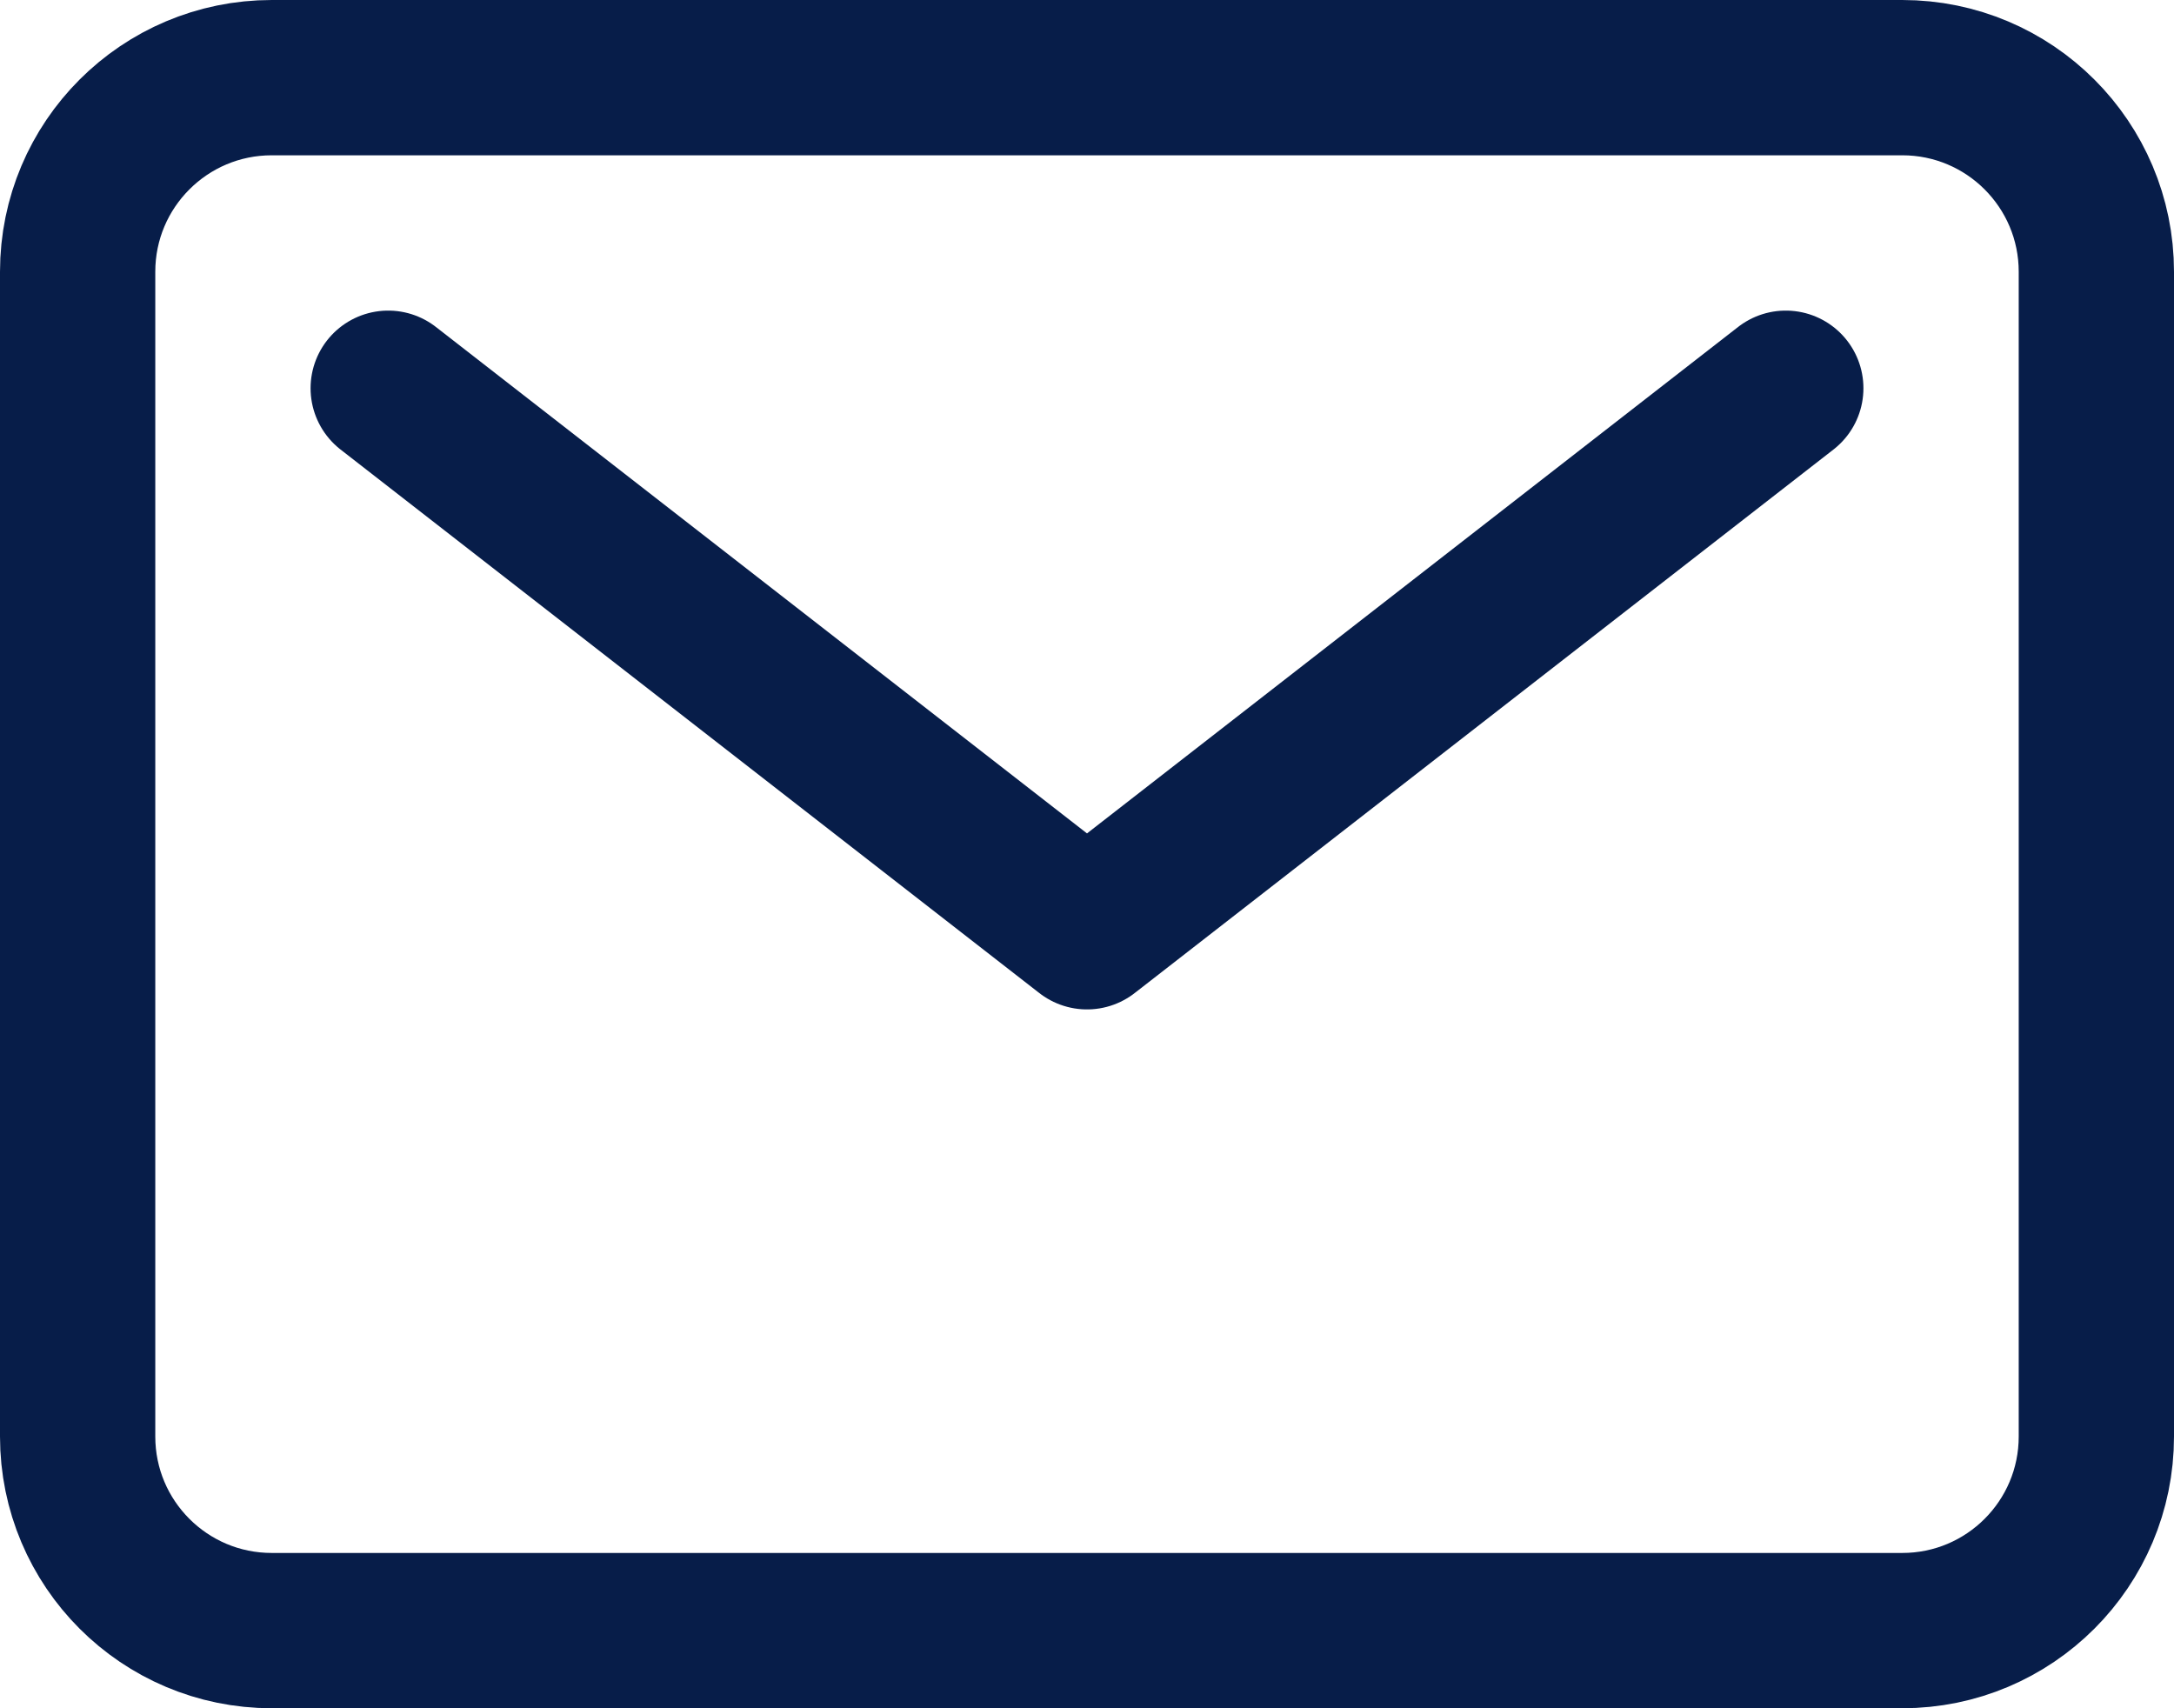
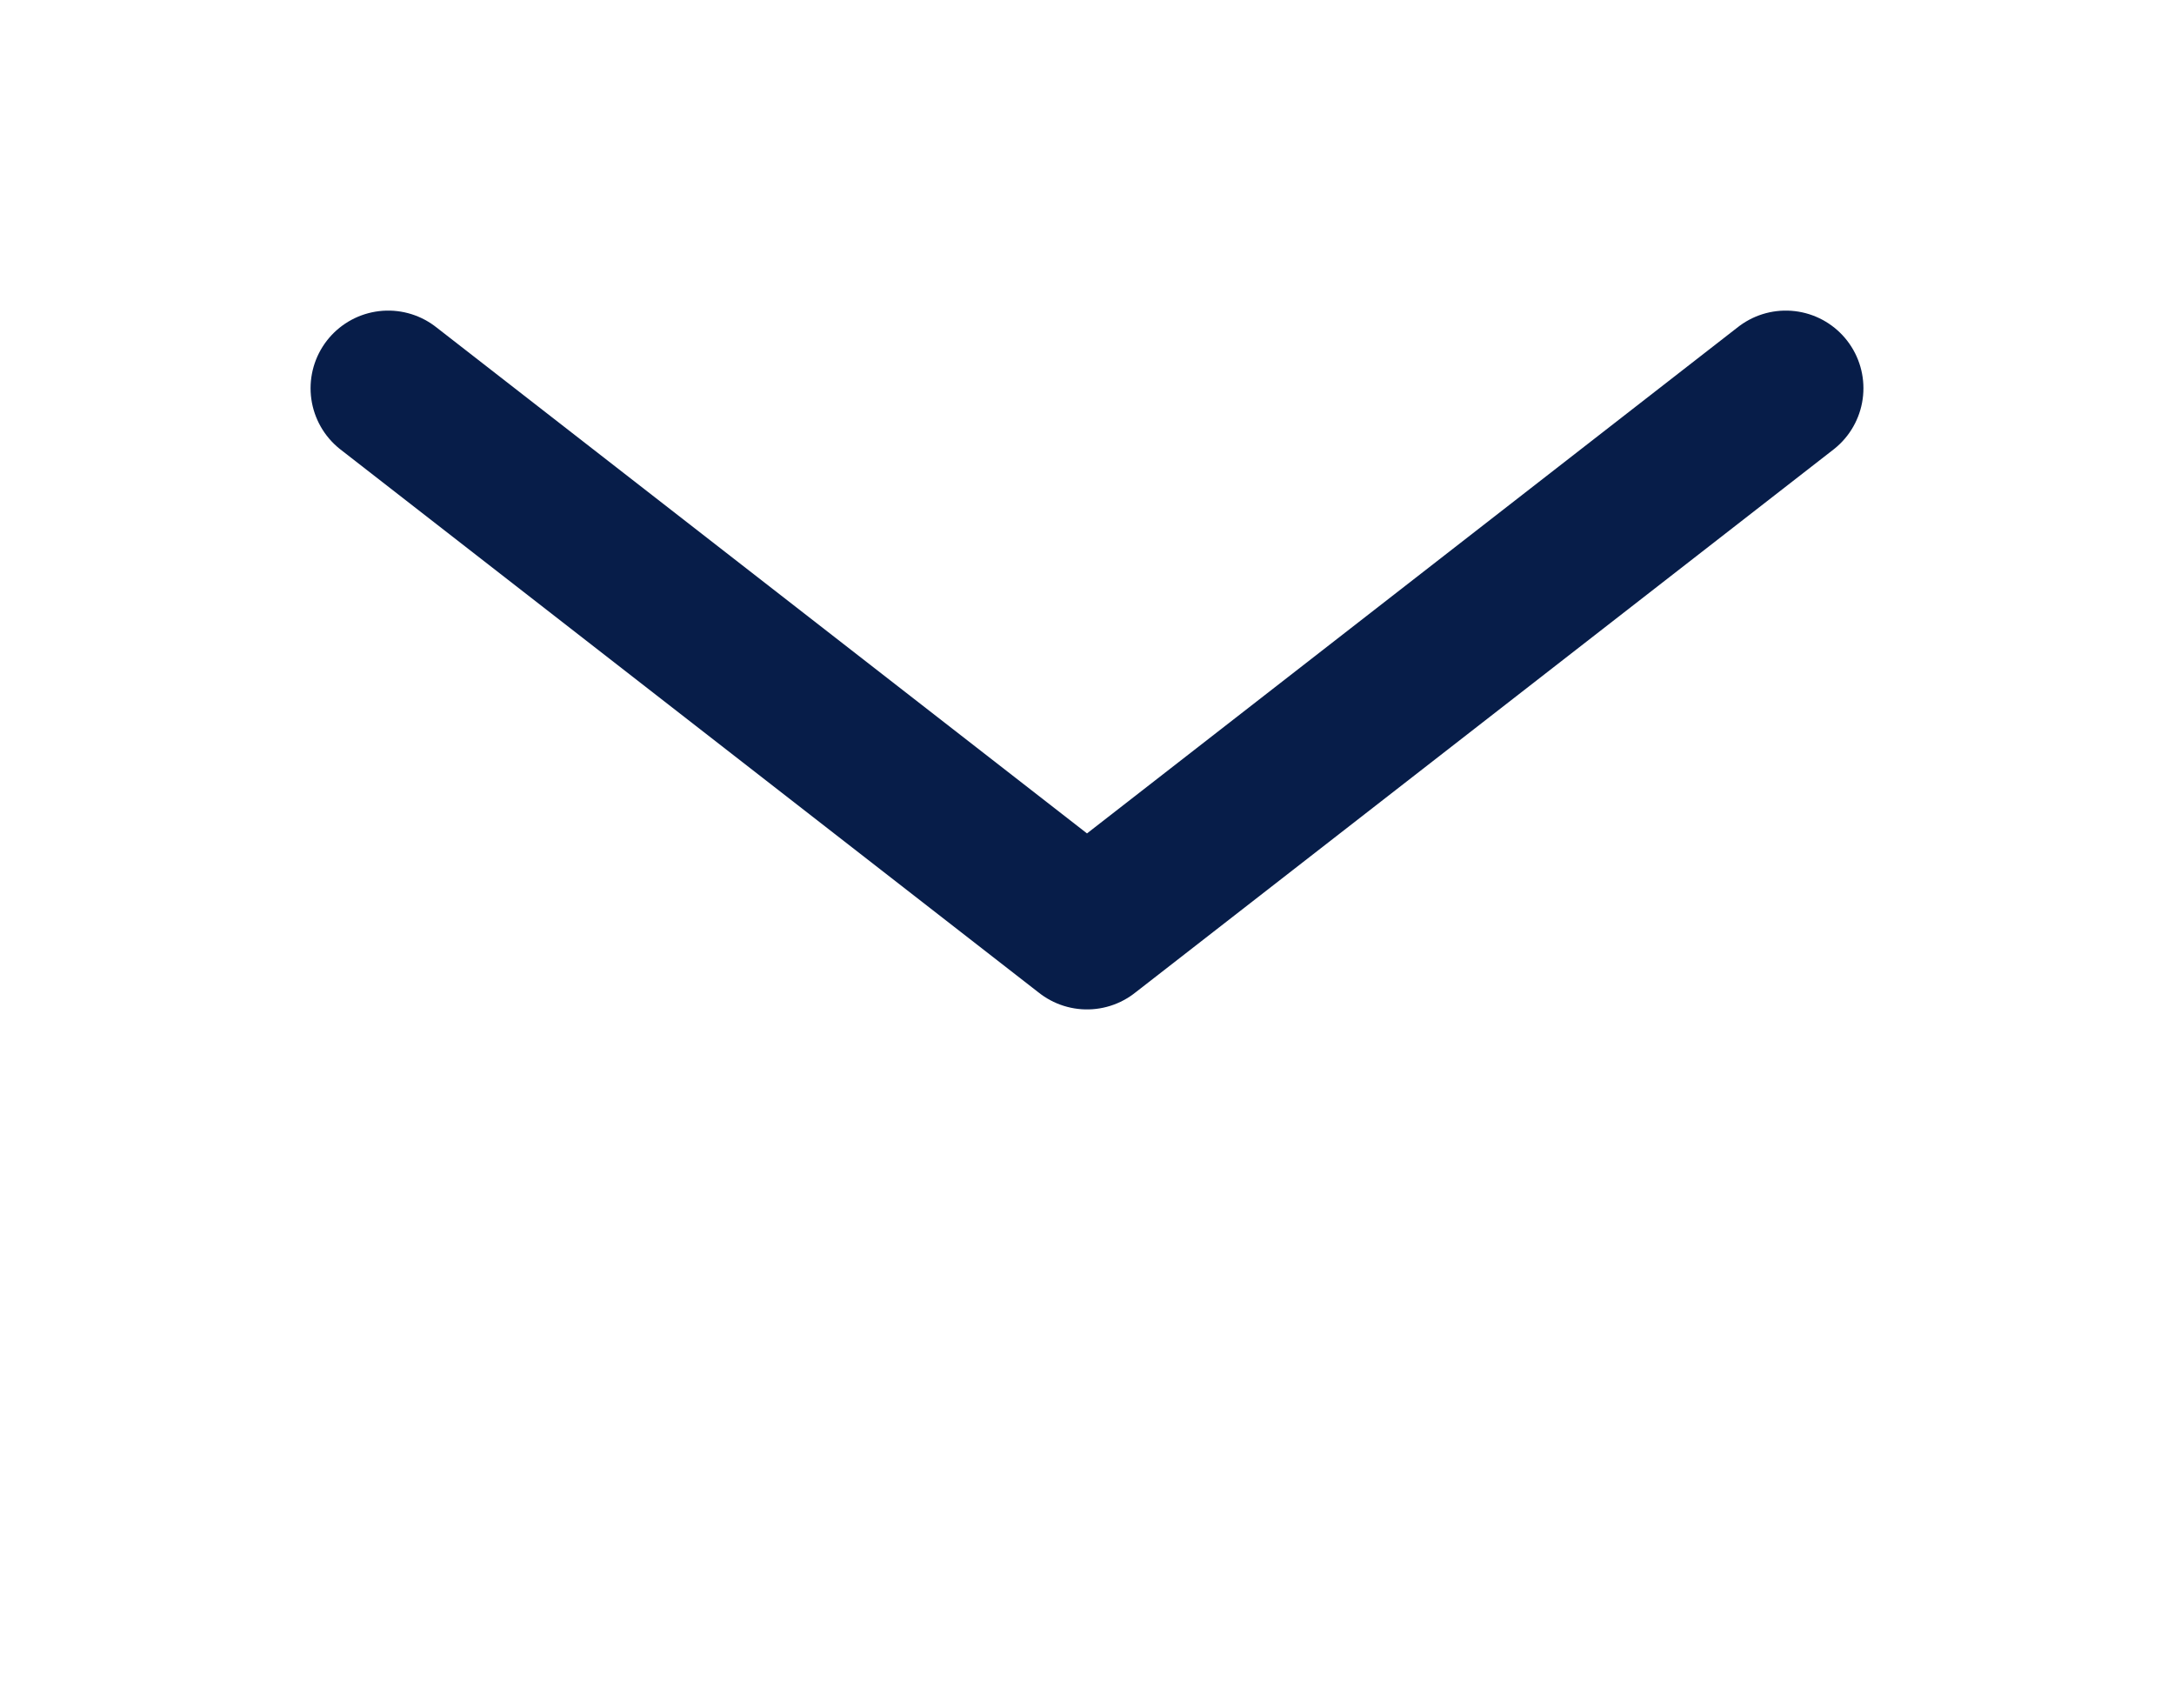
<svg xmlns="http://www.w3.org/2000/svg" width="28" height="22" viewBox="0 0 28 22" fill="none">
-   <path d="M24.5 1H3.5C2.119 1 1 2.119 1 3.5V18.5C1 19.881 2.119 21 3.5 21H24.5C25.881 21 27 19.881 27 18.5V3.5C27 2.119 25.881 1 24.5 1Z" stroke="#071D49" stroke-width="2" stroke-linecap="round" stroke-linejoin="round" />
  <path d="M5 5L14 12L23 5" stroke="#071D49" stroke-width="2" stroke-linecap="round" stroke-linejoin="round" />
</svg>